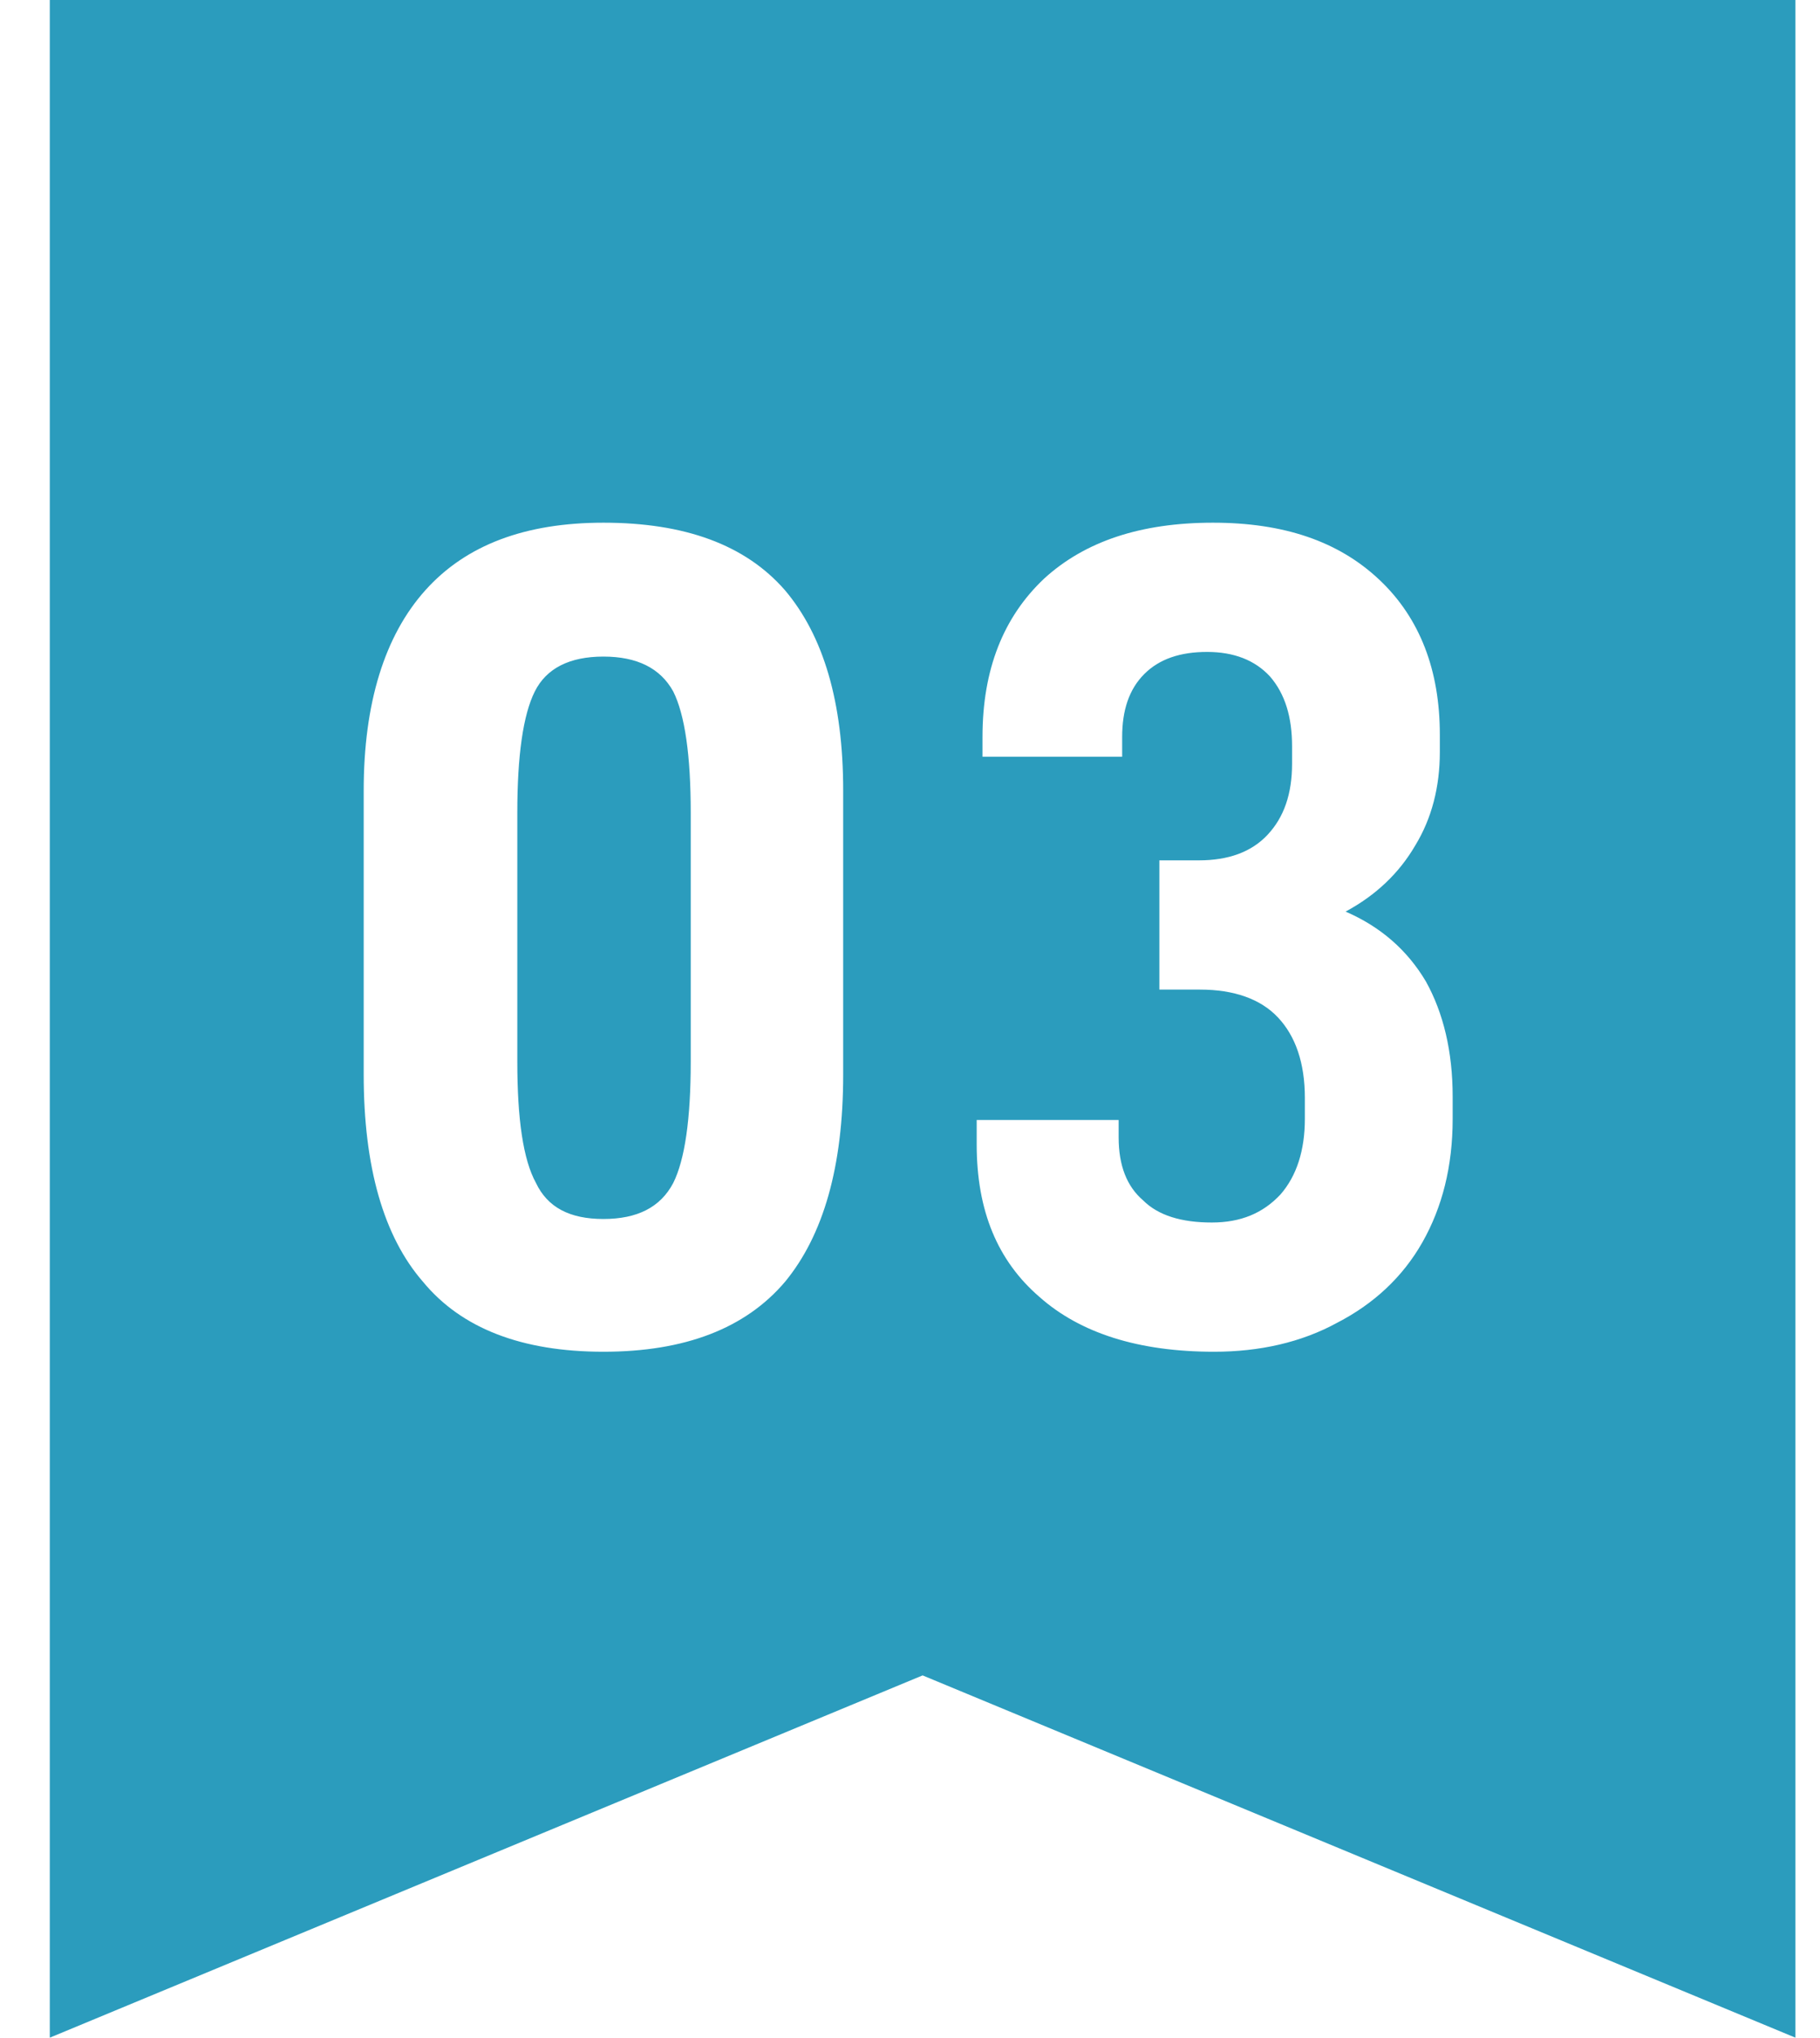
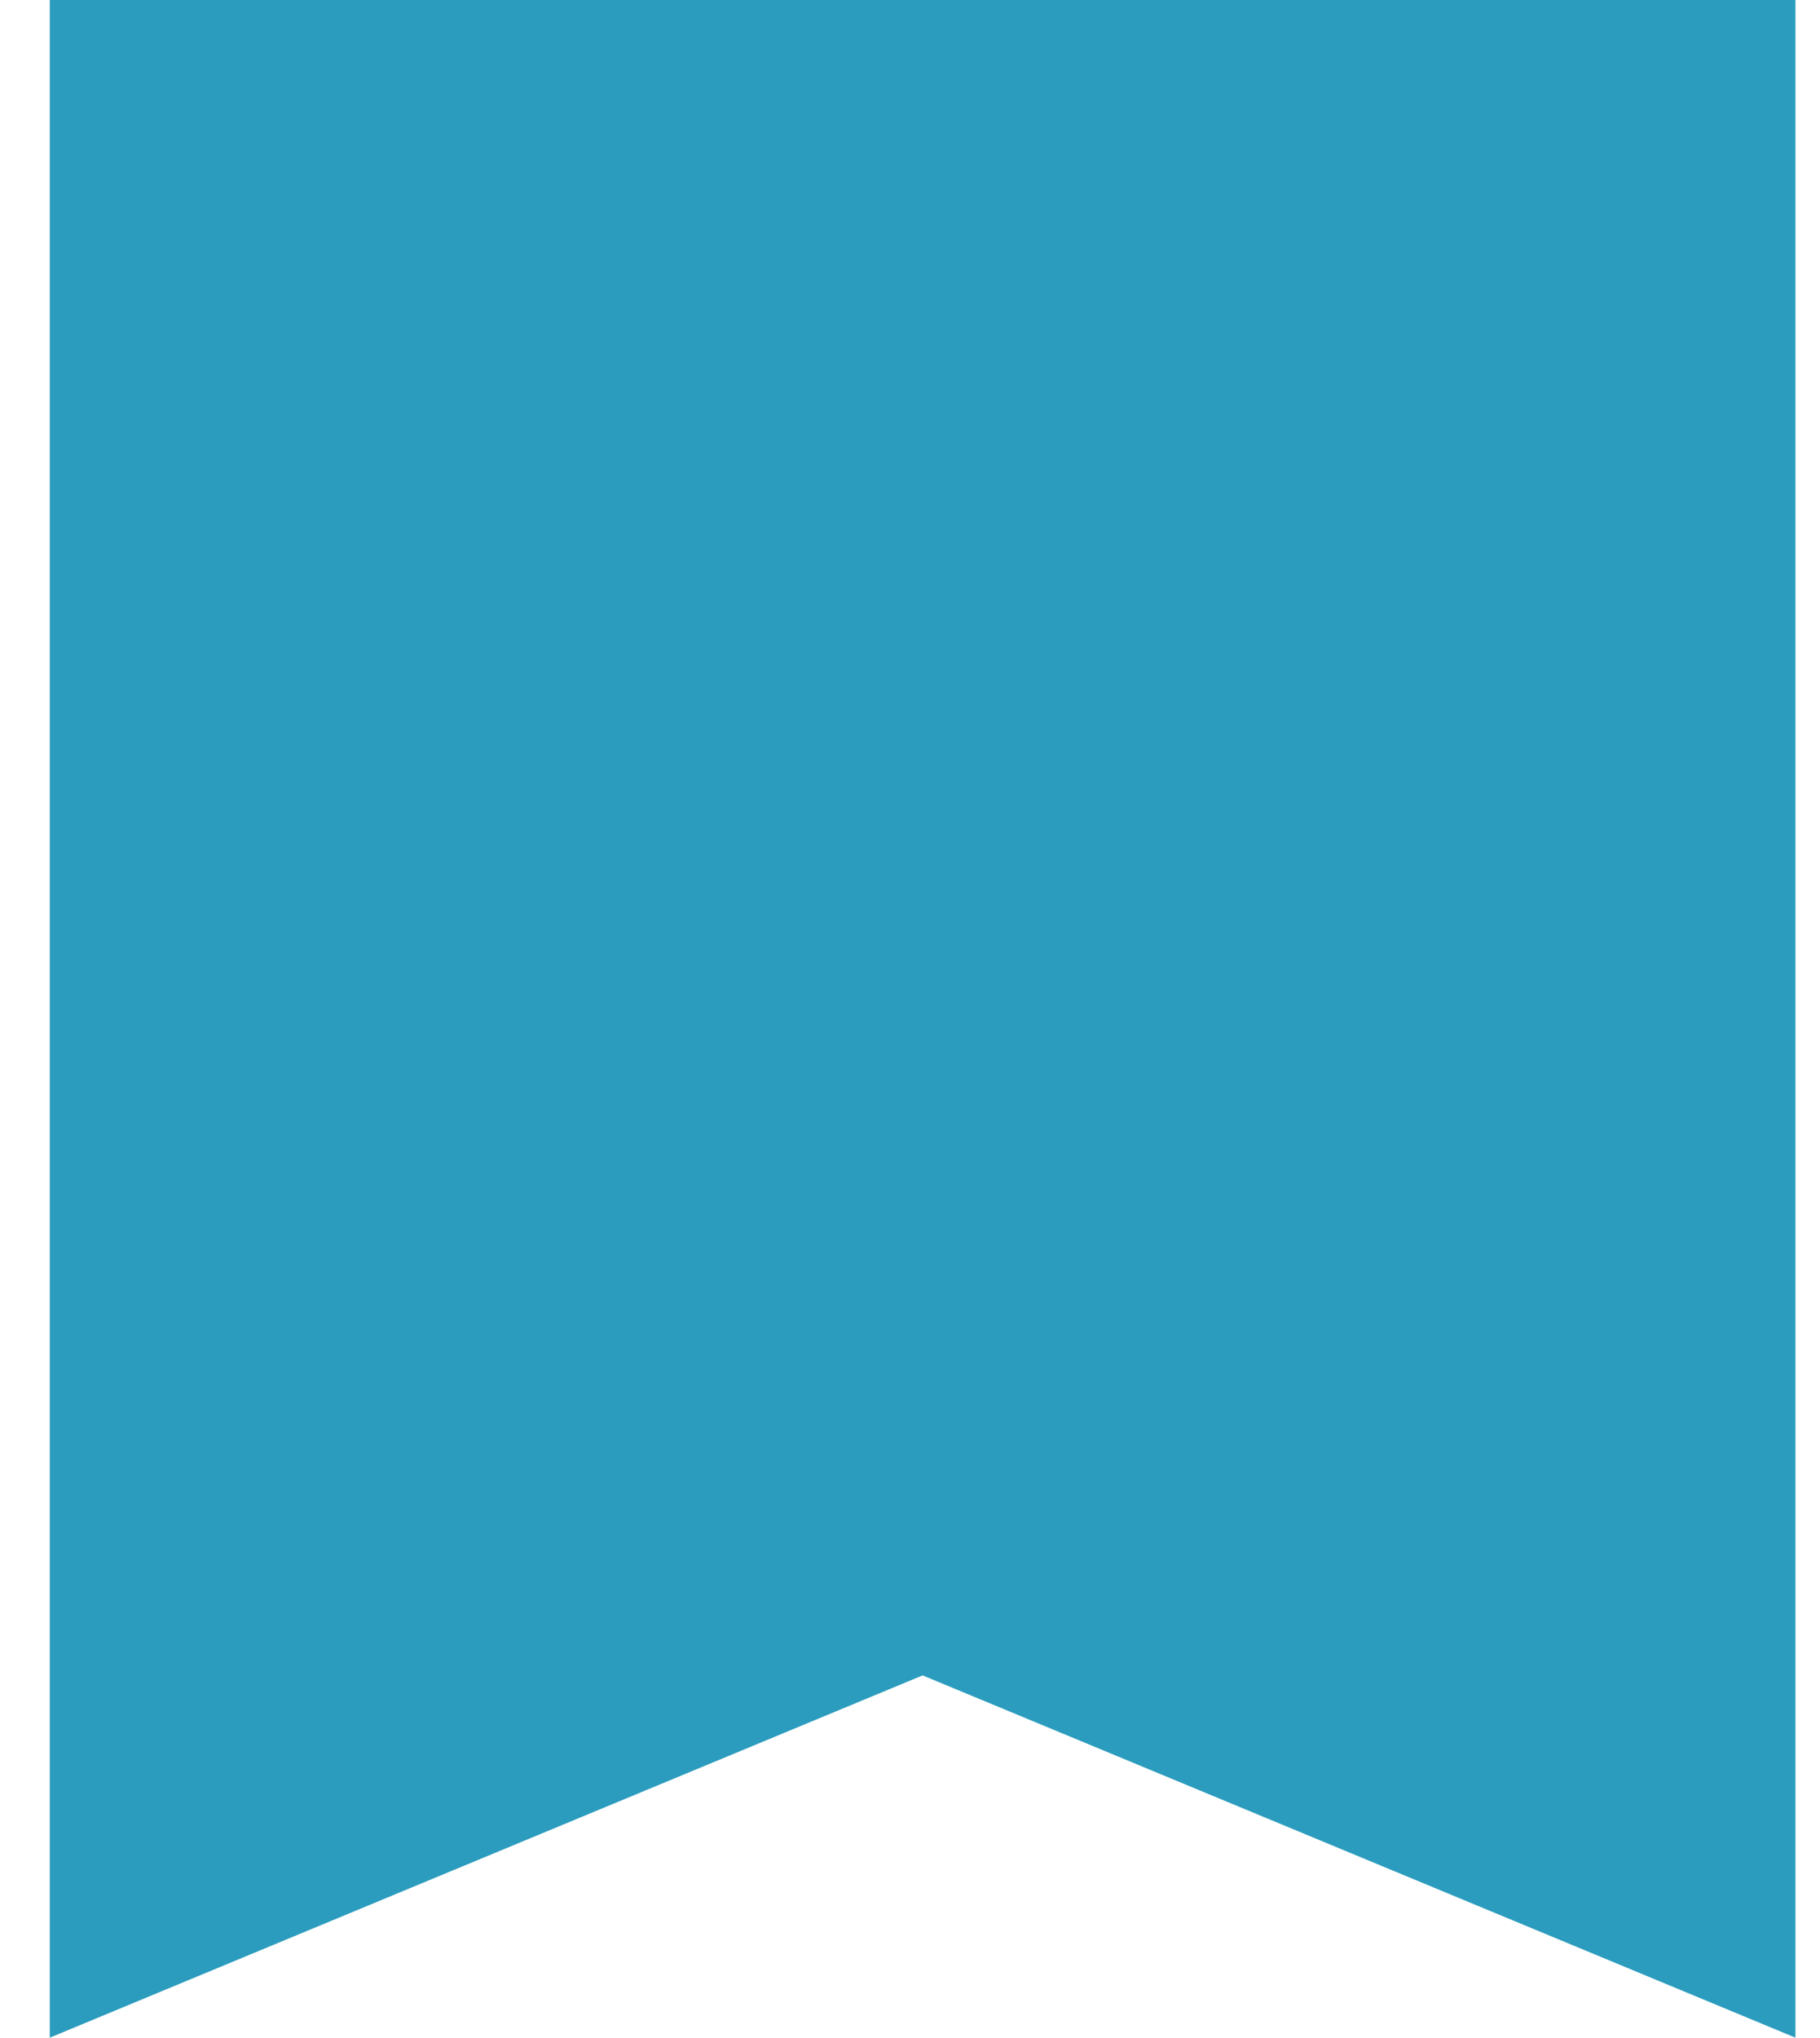
<svg xmlns="http://www.w3.org/2000/svg" width="42" height="47" viewBox="0 0 42 47" fill="none">
  <path d="M1.149 0H41.433V46.999L21.291 38.643L1.149 46.999V0Z" fill="#2B9CBD" />
  <g filter="url(#filter0_d_7710_123091)">
-     <path d="M9.763 29.566C8.849 28.519 8.393 26.907 8.393 24.786V18.233C8.393 16.219 8.876 14.661 9.816 13.614C10.756 12.566 12.126 12.056 13.925 12.056C15.805 12.056 17.202 12.566 18.115 13.614C19.001 14.661 19.458 16.192 19.458 18.233V24.786C19.458 26.907 19.001 28.492 18.115 29.566C17.202 30.64 15.805 31.178 13.925 31.178C12.045 31.178 10.649 30.64 9.763 29.566ZM15.537 27.284C15.805 26.746 15.94 25.806 15.94 24.49V18.743C15.94 17.427 15.805 16.487 15.537 15.95C15.241 15.413 14.704 15.144 13.925 15.144C13.146 15.144 12.609 15.413 12.341 15.95C12.072 16.487 11.938 17.427 11.938 18.743V24.49C11.938 25.806 12.072 26.746 12.368 27.284C12.636 27.848 13.146 28.116 13.925 28.116C14.704 28.116 15.241 27.848 15.537 27.284ZM23.989 29.915C23.022 29.083 22.539 27.928 22.539 26.397V25.833H25.815V26.236C25.815 26.881 26.003 27.364 26.379 27.686C26.728 28.035 27.265 28.197 27.964 28.197C28.635 28.197 29.145 27.982 29.548 27.552C29.924 27.122 30.112 26.532 30.112 25.806V25.323C30.112 24.517 29.897 23.9 29.494 23.47C29.092 23.04 28.474 22.825 27.695 22.825H26.755V19.844H27.668C28.34 19.844 28.877 19.656 29.253 19.253C29.629 18.851 29.817 18.313 29.817 17.615V17.212C29.817 16.541 29.656 16.004 29.306 15.601C28.957 15.225 28.474 15.037 27.856 15.037C27.238 15.037 26.755 15.198 26.406 15.547C26.057 15.896 25.896 16.38 25.896 16.997V17.454H22.673V16.997C22.673 15.44 23.156 14.231 24.096 13.345C25.036 12.486 26.325 12.056 27.991 12.056C29.629 12.056 30.891 12.486 31.831 13.372C32.771 14.258 33.227 15.467 33.227 16.944V17.347C33.227 18.152 33.039 18.877 32.663 19.495C32.288 20.14 31.75 20.65 31.052 21.026C31.858 21.375 32.475 21.912 32.905 22.637C33.308 23.362 33.523 24.249 33.523 25.296V25.806C33.523 26.907 33.281 27.848 32.825 28.653C32.368 29.459 31.697 30.076 30.864 30.506C30.032 30.963 29.065 31.178 28.017 31.178C26.272 31.178 24.929 30.748 23.989 29.915Z" fill="white" />
-   </g>
+     </g>
  <defs>
    <filter id="filter0_d_7710_123091" x="-0.001" y="3.665" width="41.916" height="35.905" filterUnits="userSpaceOnUse" color-interpolation-filters="sRGB">
      <feFlood flood-opacity="0" result="BackgroundImageFix" />
      <feColorMatrix in="SourceAlpha" type="matrix" values="0 0 0 0 0 0 0 0 0 0 0 0 0 0 0 0 0 0 127 0" result="hardAlpha" />
      <feOffset />
      <feGaussianBlur stdDeviation="4.167" />
      <feComposite in2="hardAlpha" operator="out" />
      <feColorMatrix type="matrix" values="0 0 0 0 0 0 0 0 0 0.565 0 0 0 0 0.502 0 0 0 0.2 0" />
      <feBlend mode="multiply" in2="BackgroundImageFix" result="effect1_dropShadow_7710_123091" />
      <feBlend mode="normal" in="SourceGraphic" in2="effect1_dropShadow_7710_123091" result="shape" />
    </filter>
  </defs>
</svg>